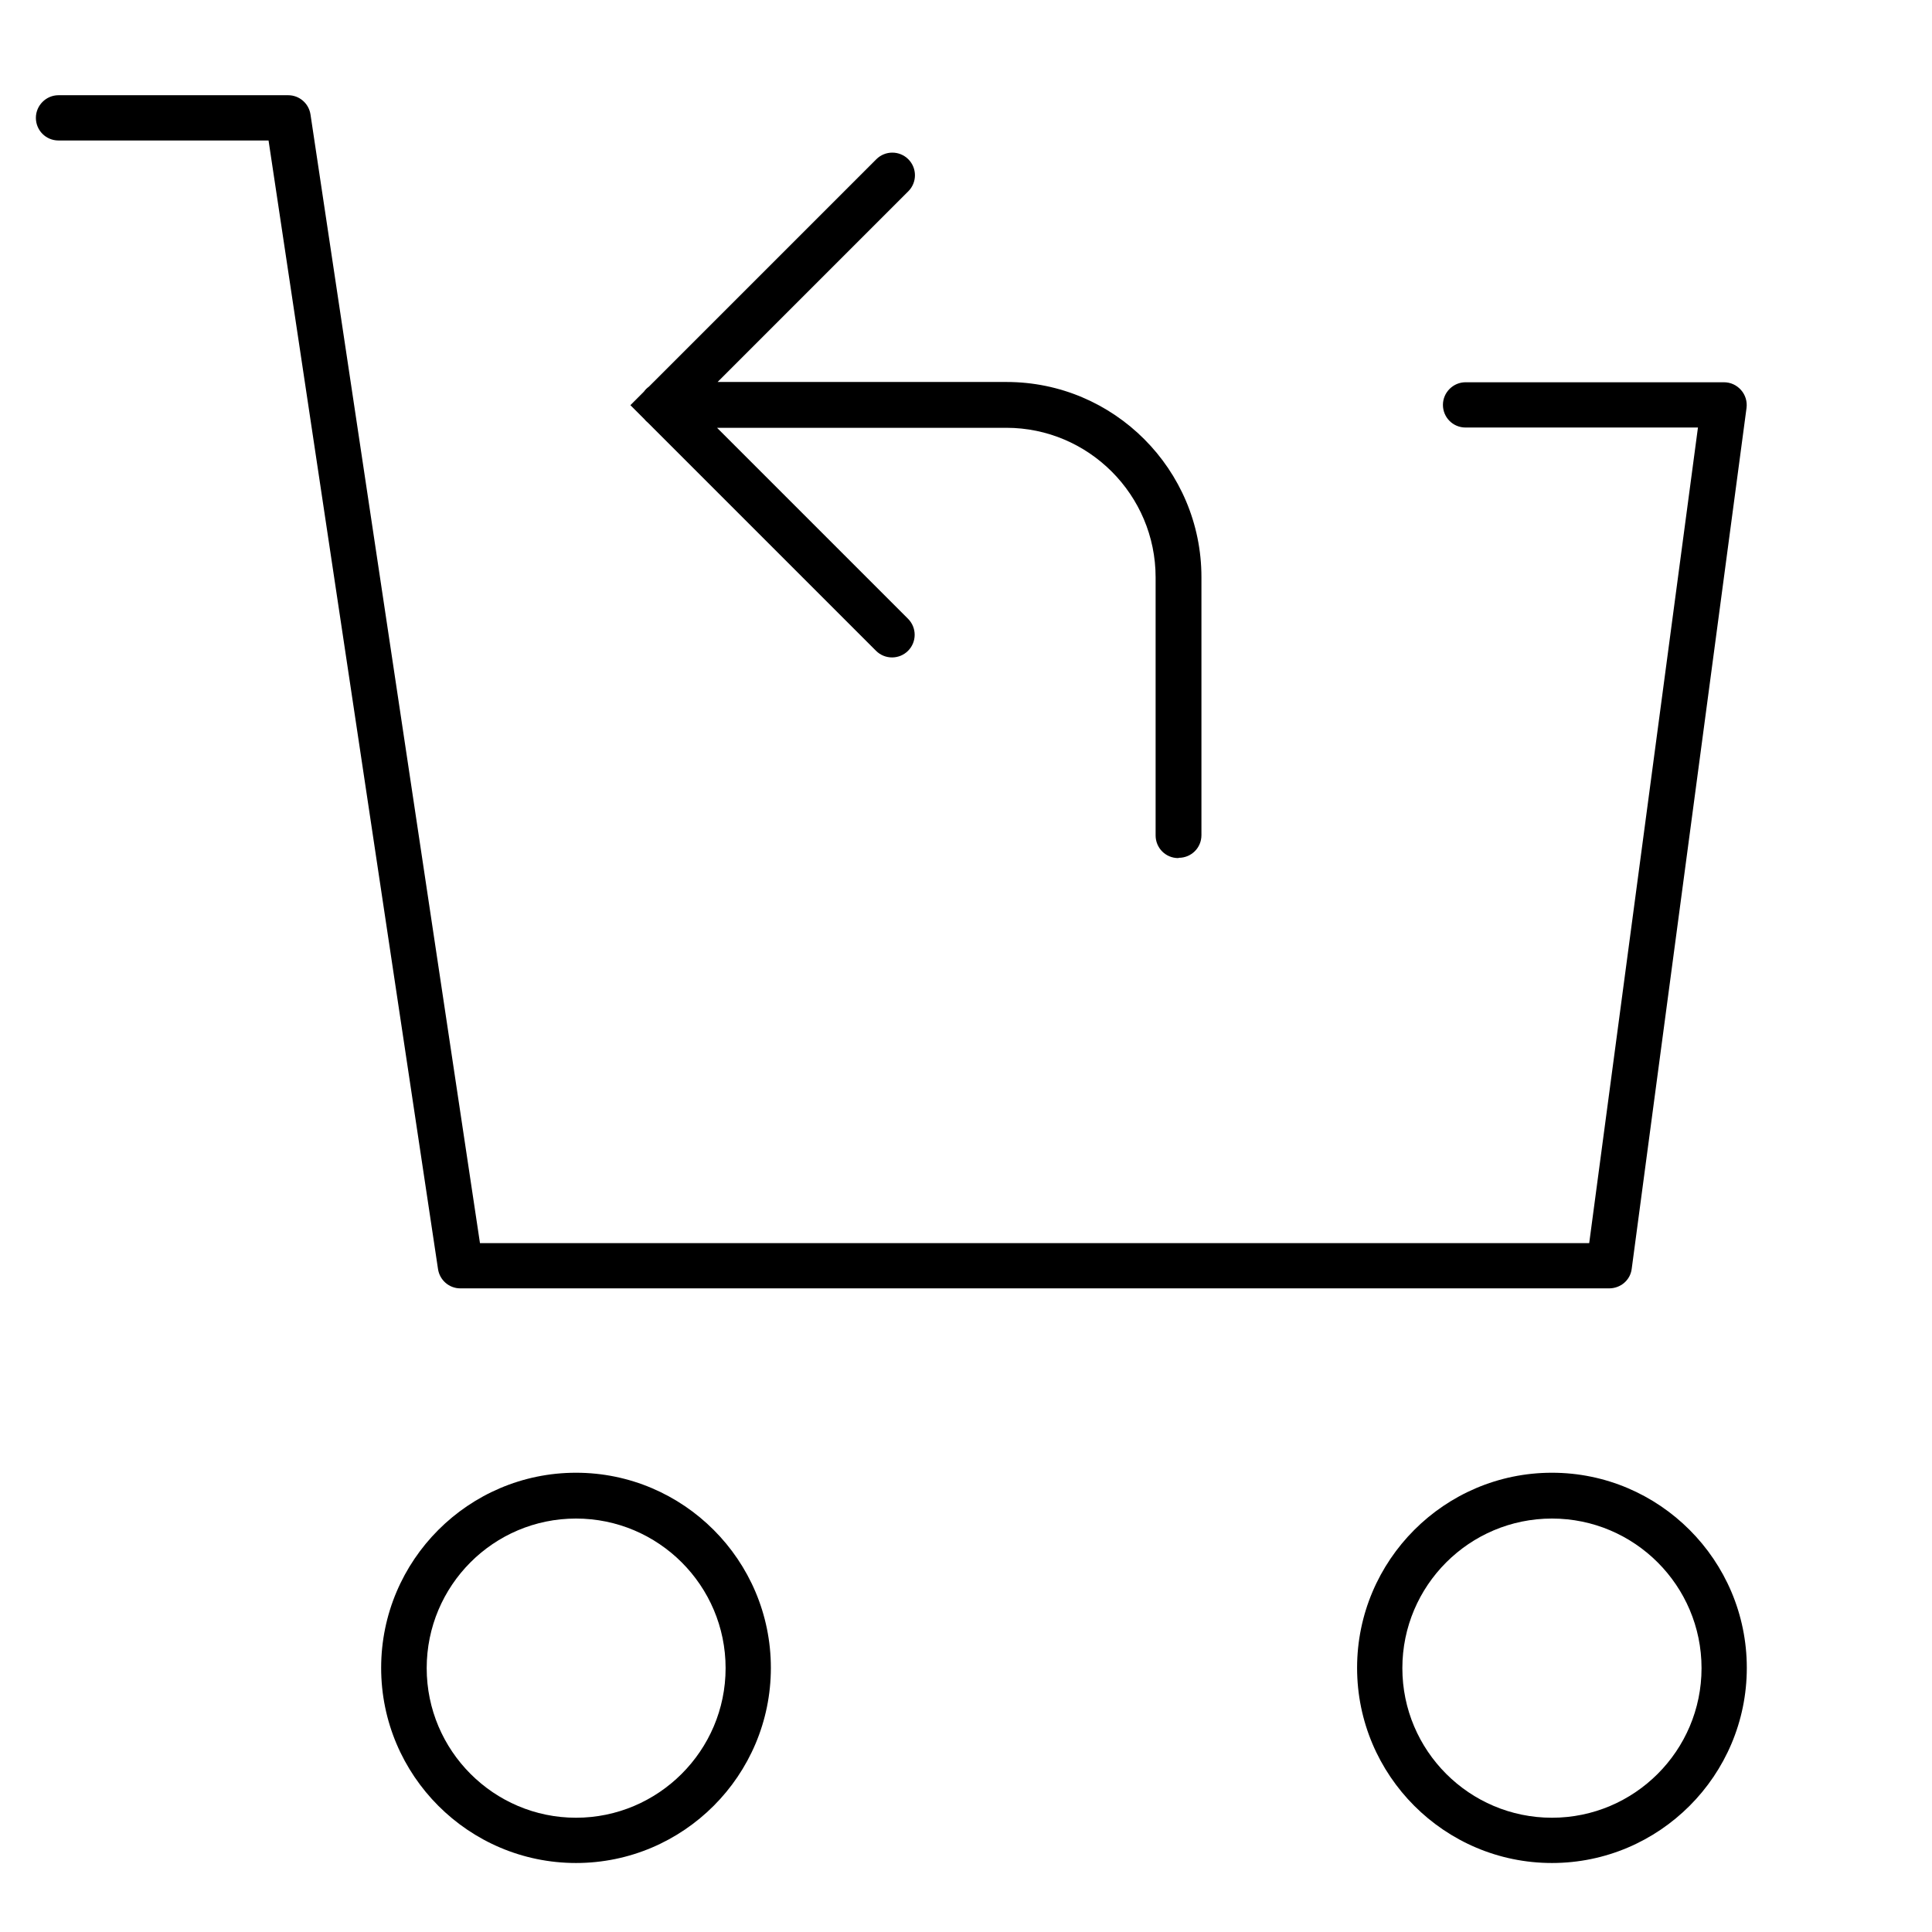
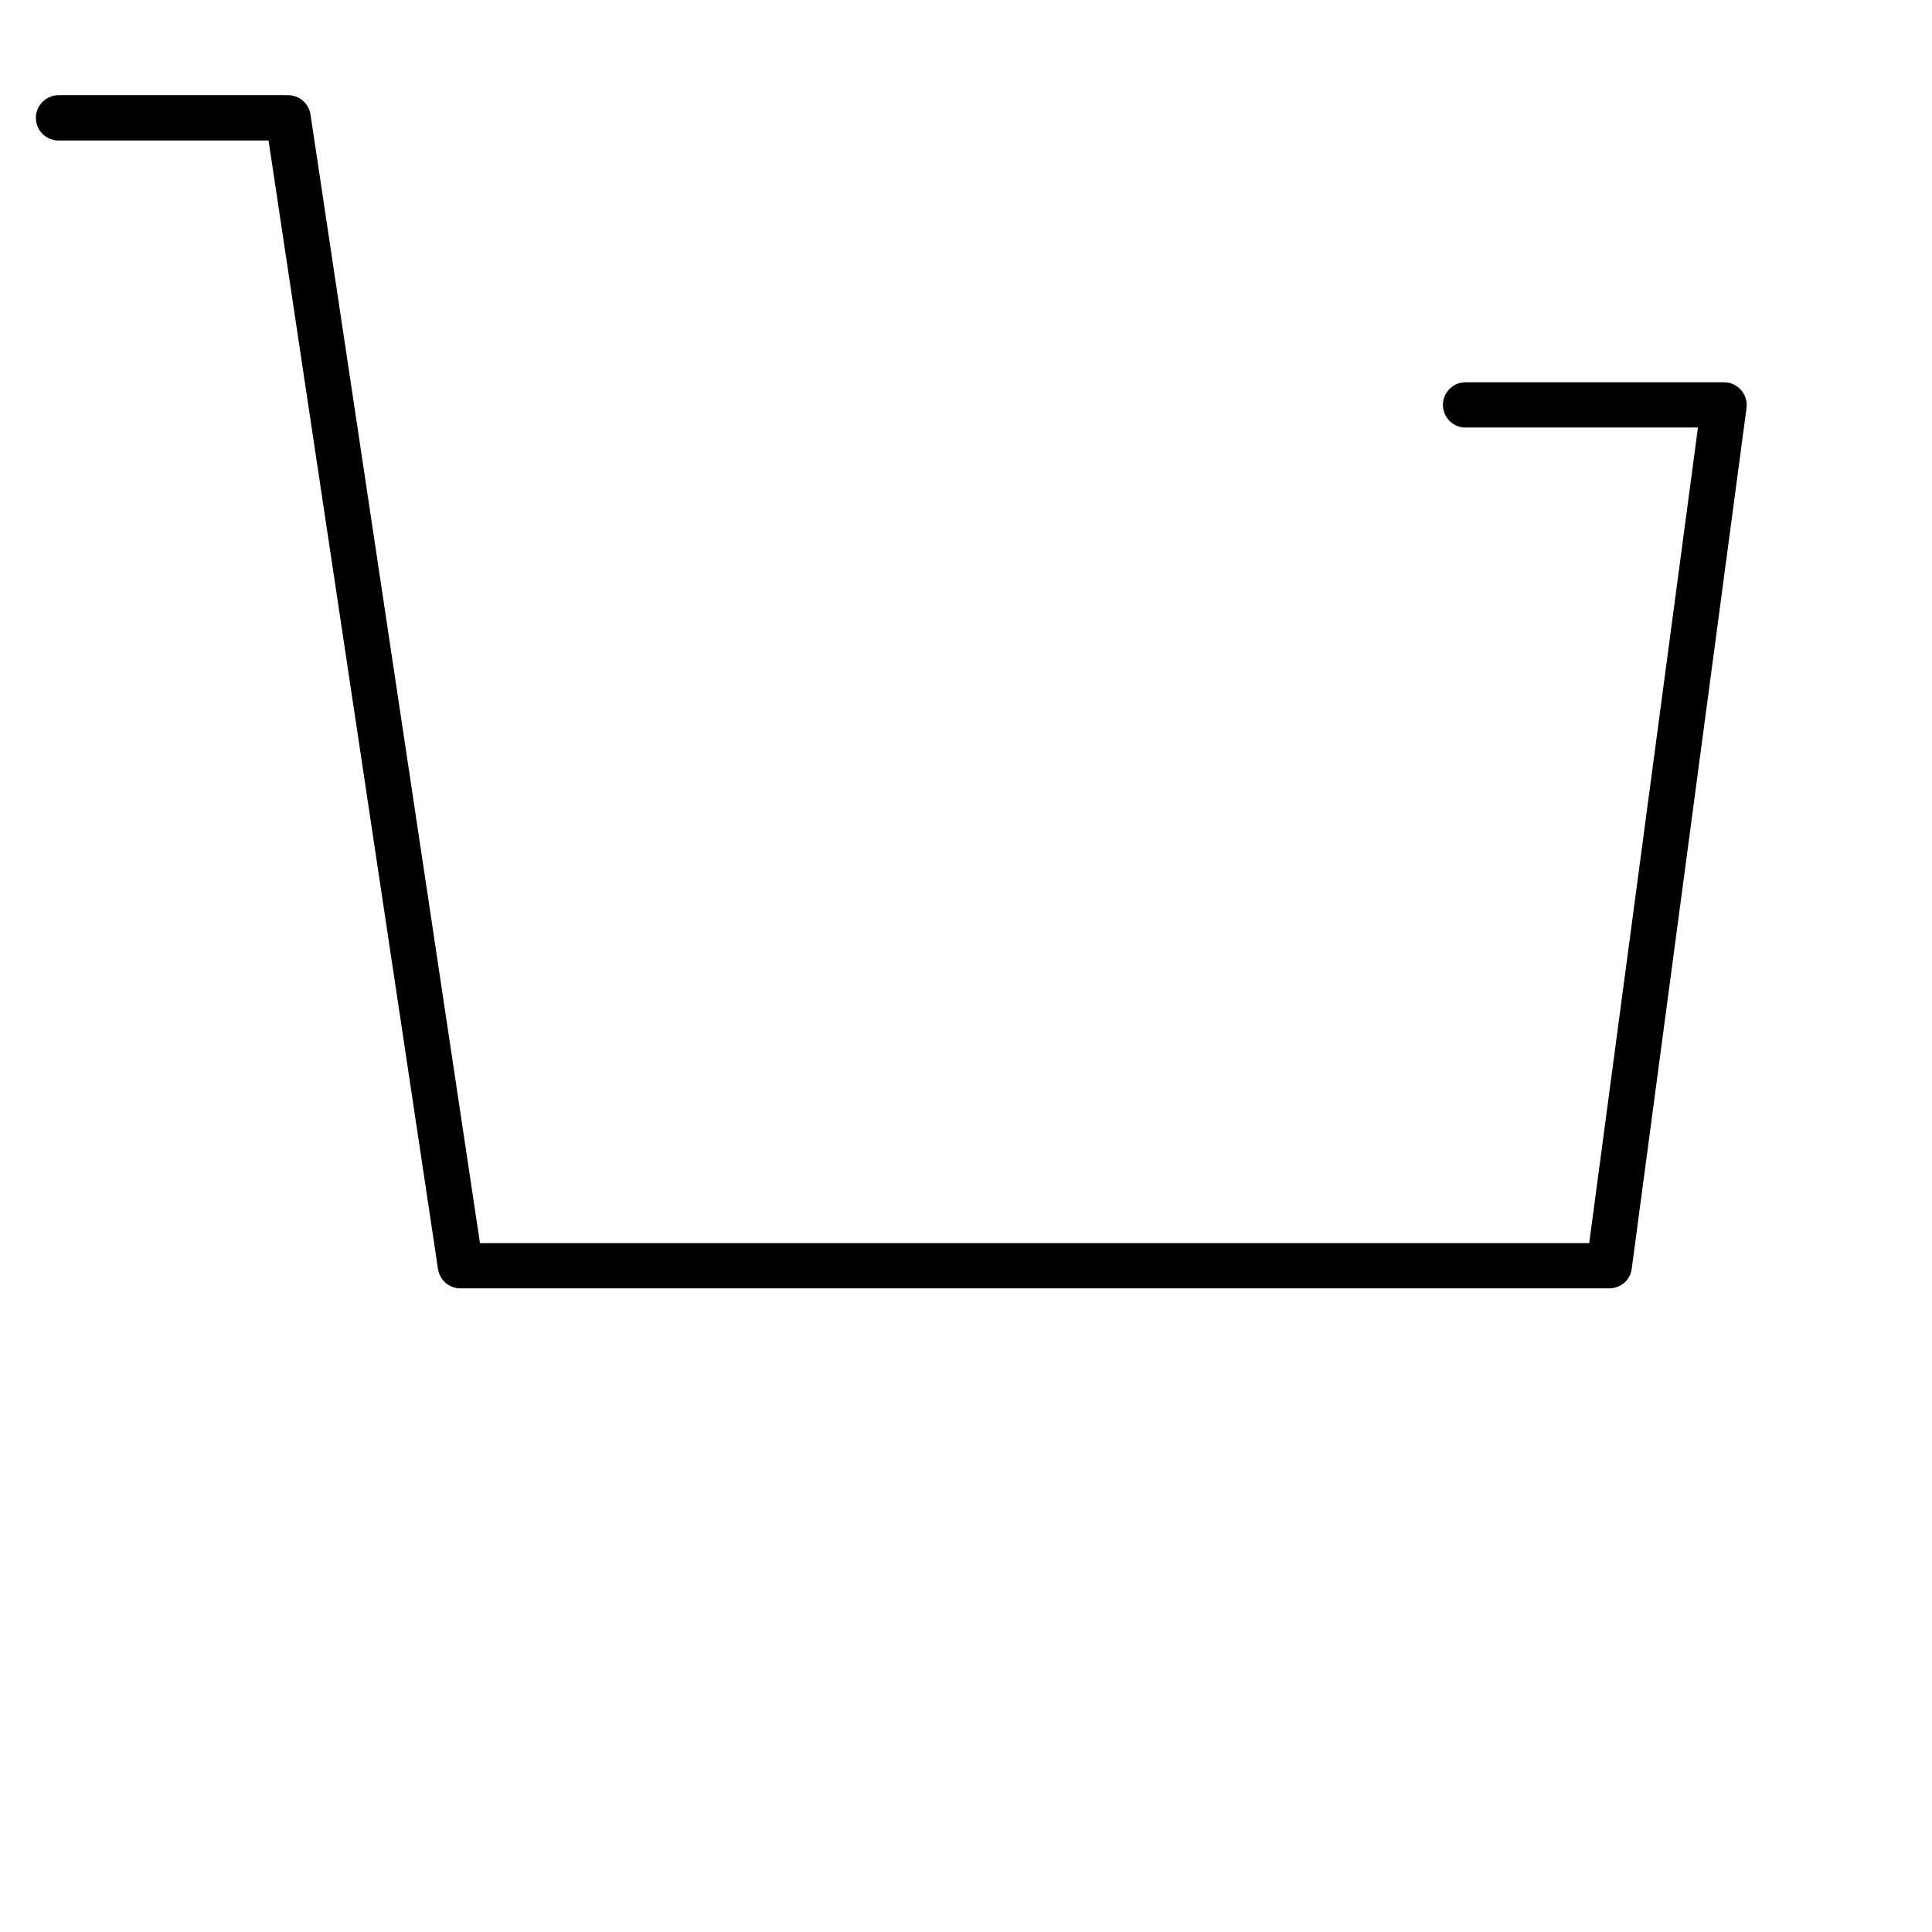
<svg xmlns="http://www.w3.org/2000/svg" id="Layer_1" data-name="Layer 1" viewBox="0 0 70 70">
-   <path d="M56.23,67.5c-3.89,0-7.06-3.17-7.06-7.07s3.17-7.07,7.06-7.07,7.06,3.17,7.06,7.07-3.17,7.07-7.06,7.07ZM56.23,55.02c-2.99,0-5.42,2.43-5.42,5.42s2.43,5.42,5.42,5.42,5.42-2.43,5.42-5.42-2.43-5.42-5.42-5.42ZM20.87,67.5c-3.89,0-7.06-3.17-7.06-7.07s3.17-7.07,7.06-7.07,7.06,3.17,7.06,7.07-3.17,7.07-7.06,7.07ZM20.87,55.02c-2.99,0-5.41,2.43-5.41,5.42s2.43,5.42,5.41,5.42,5.42-2.43,5.42-5.42-2.43-5.42-5.42-5.42ZM42.69,31.09c-.46,0-.82-.37-.82-.82v-9.35c0-2.99-2.43-5.42-5.41-5.42h-10.48l6.92,6.92c.32.32.32.84,0,1.16s-.84.32-1.16,0l-8.26-8.26c-.05-.04-.1-.09-.14-.14l-.5-.5.49-.49c.05-.07.11-.13.18-.18l8.24-8.24c.32-.32.84-.32,1.16,0s.32.84,0,1.16l-6.91,6.91h10.47c3.89,0,7.06,3.17,7.06,7.07v9.35c0,.46-.37.82-.82.82Z" />
  <path d="M58.3,46.68H16.68c-.41,0-.75-.3-.81-.7L9.73,5.09H2.12c-.46,0-.82-.37-.82-.82s.37-.82.82-.82h8.32c.41,0,.75.3.81.7l6.14,40.89h40.19l3.94-29.55h-8.42c-.46,0-.82-.37-.82-.82s.37-.82.82-.82h9.36c.24,0,.46.1.62.28.16.18.23.42.2.65l-4.16,31.19c-.05.41-.4.71-.82.71Z" />
</svg>